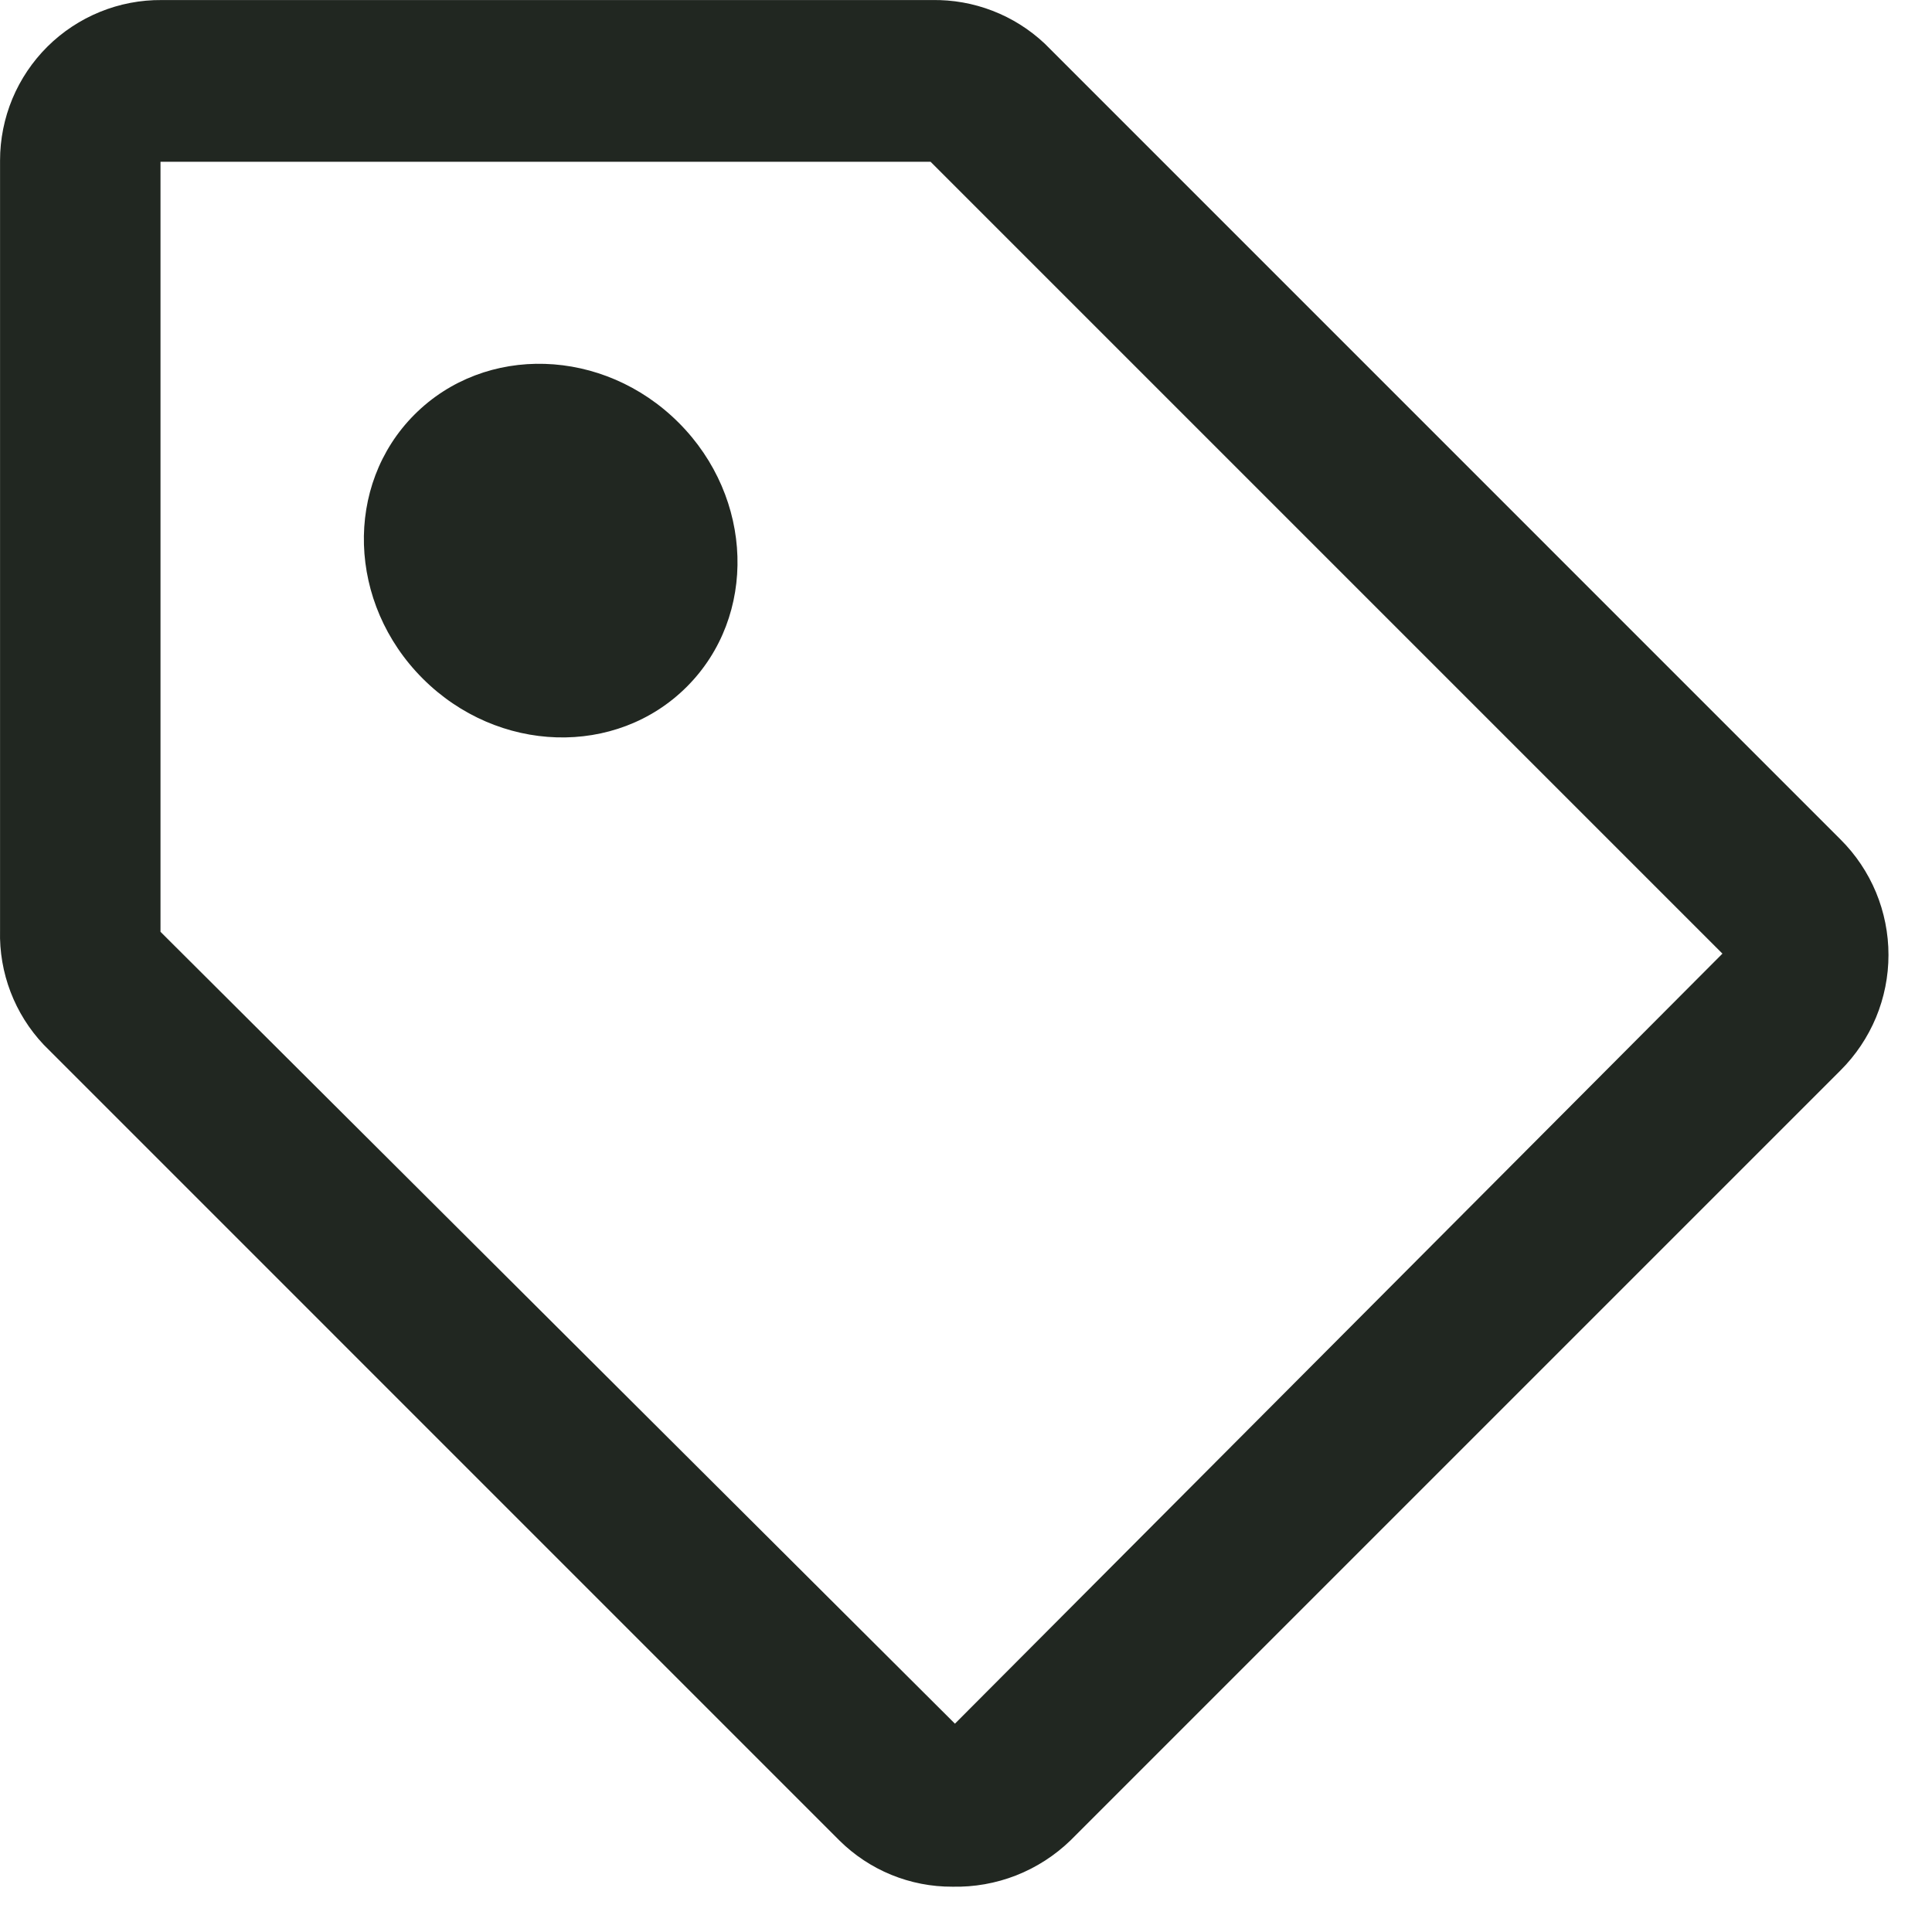
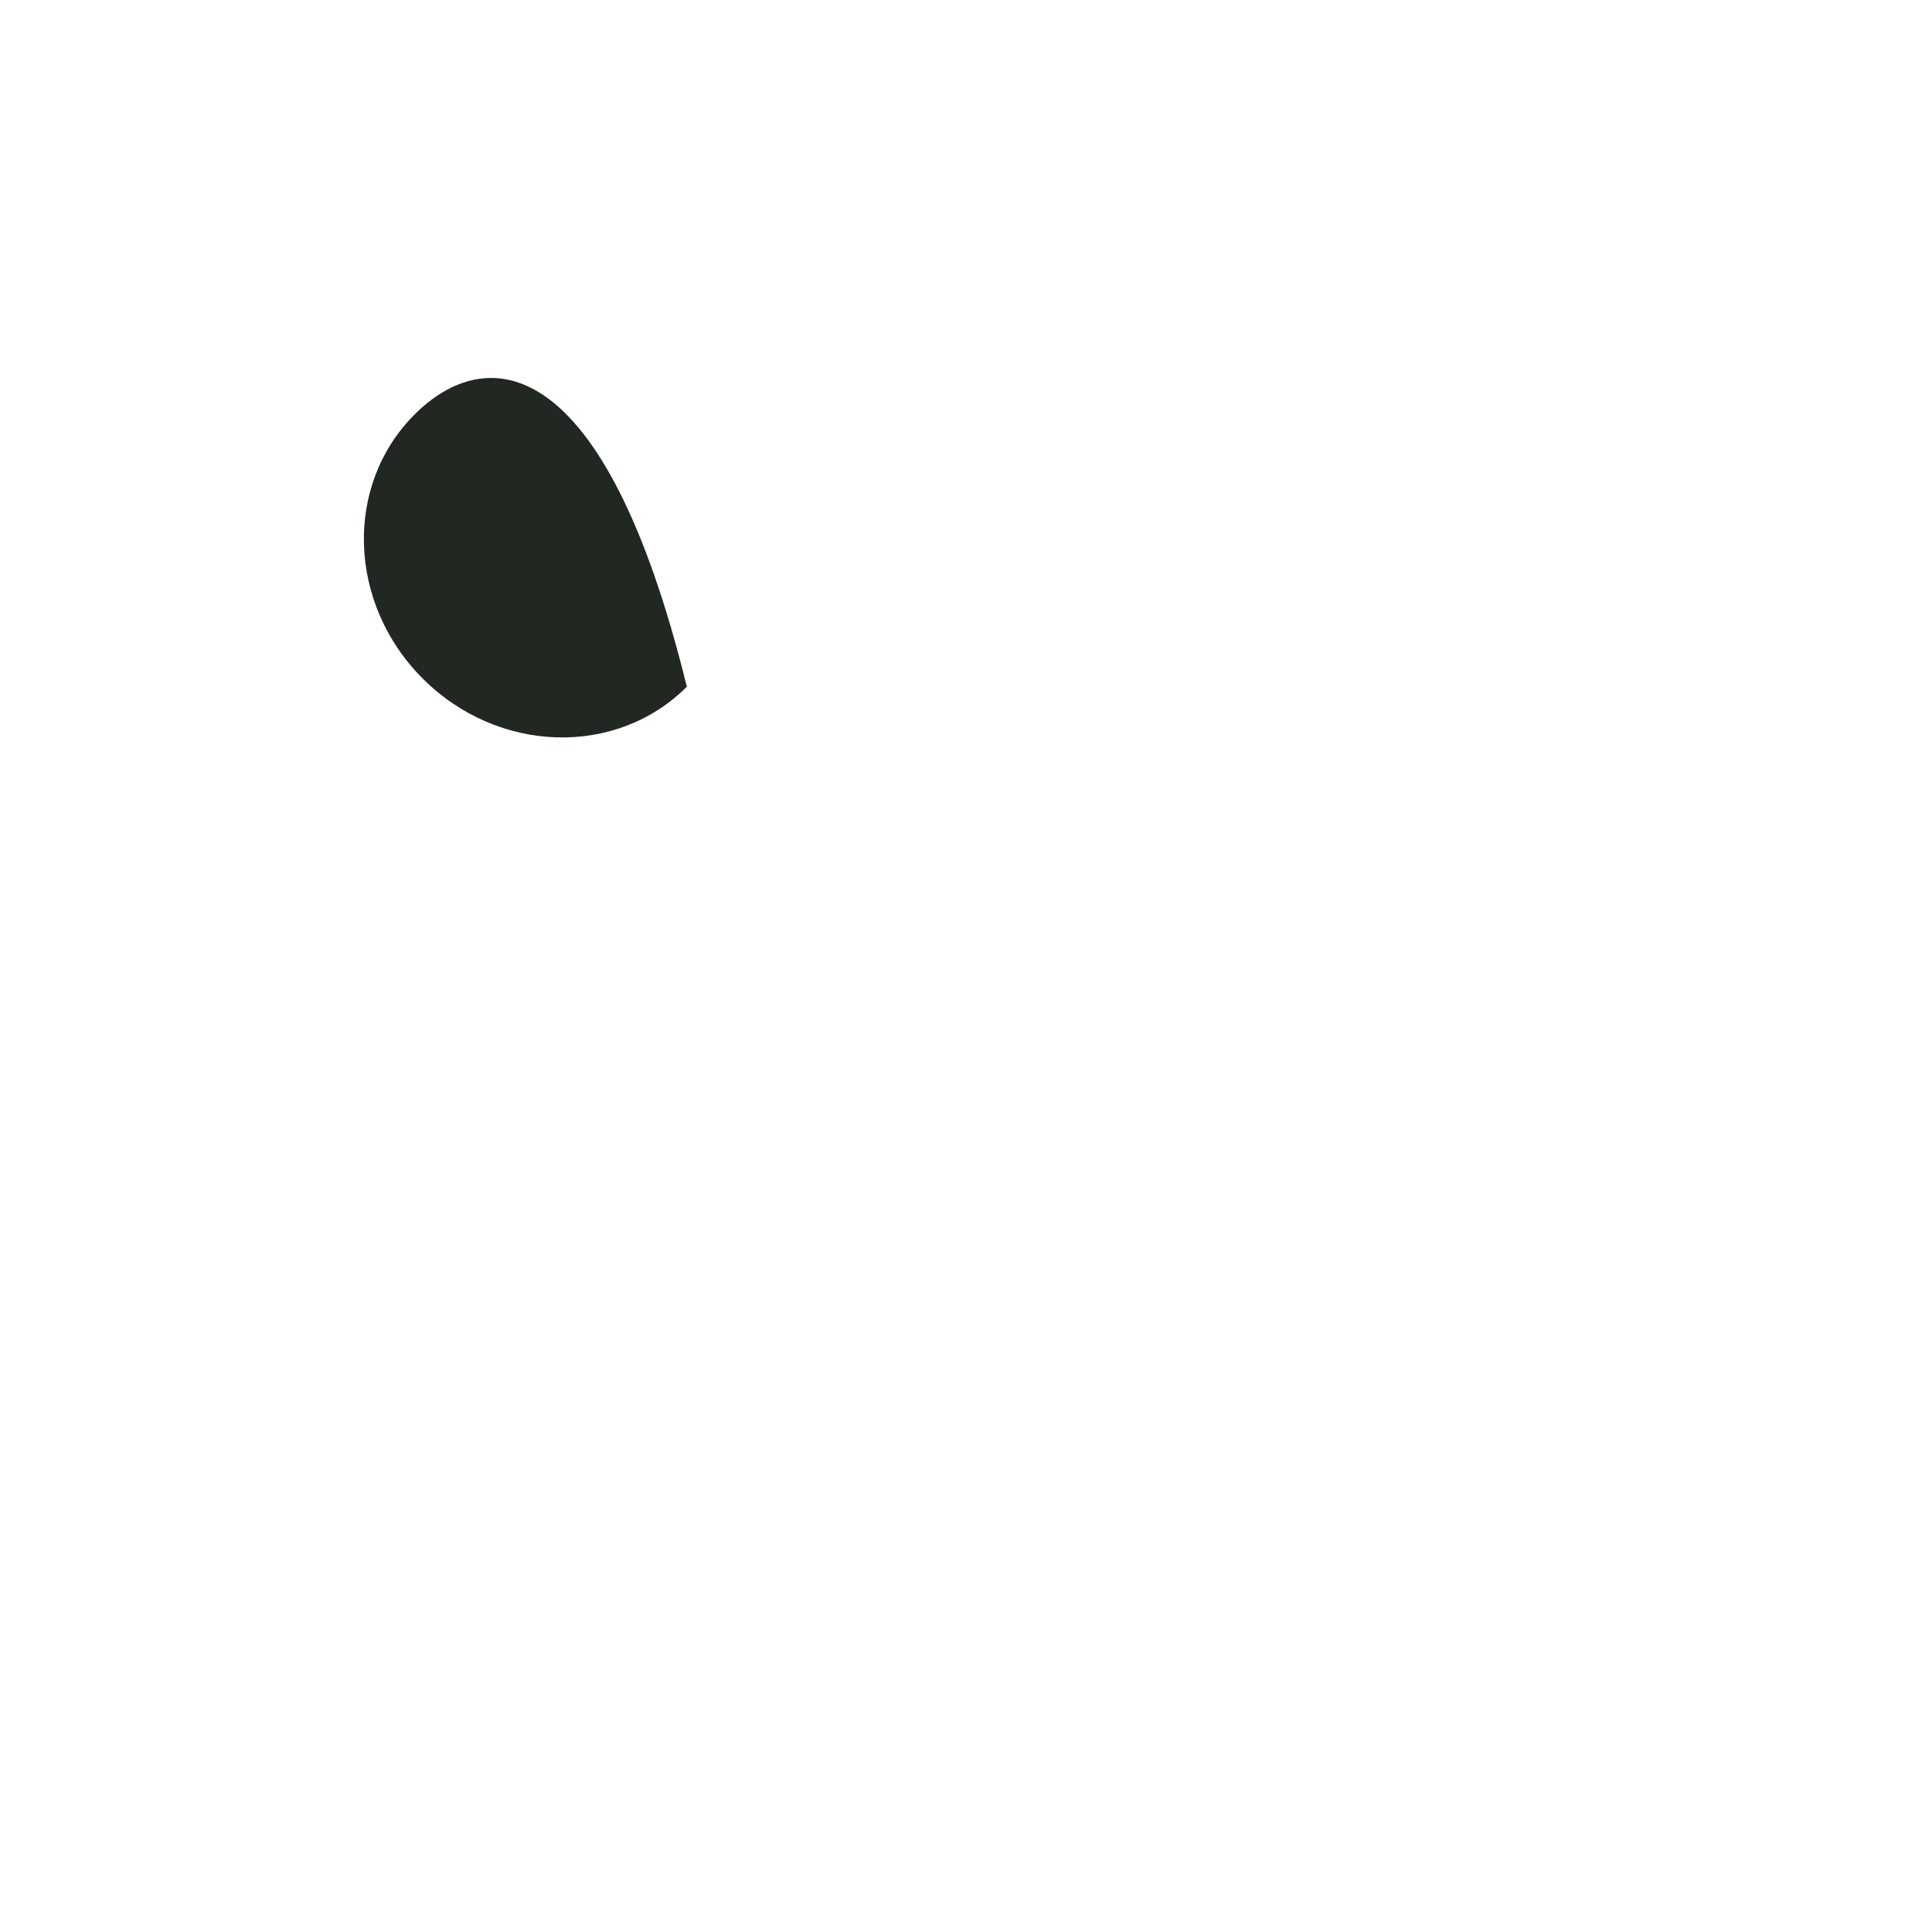
<svg xmlns="http://www.w3.org/2000/svg" width="40" height="40" viewBox="0 0 40 40" fill="none">
-   <path d="M38.105 17.379L21.631 0.904C20.999 0.309 20.16 -0.015 19.293 0.001H3.349C2.911 -0.003 2.476 0.08 2.07 0.246C1.664 0.411 1.295 0.655 0.983 0.964C0.672 1.273 0.425 1.64 0.256 2.045C0.088 2.45 0.001 2.884 0.001 3.322V19.265C-0.022 20.142 0.303 20.992 0.905 21.63L17.379 38.105C17.687 38.41 18.052 38.652 18.453 38.816C18.854 38.98 19.284 39.064 19.718 39.062C20.168 39.072 20.616 38.993 21.036 38.829C21.456 38.664 21.838 38.418 22.162 38.105L38.105 22.162C38.42 21.848 38.67 21.475 38.841 21.065C39.011 20.655 39.099 20.215 39.099 19.77C39.099 19.326 39.011 18.886 38.841 18.475C38.67 18.065 38.42 17.692 38.105 17.379ZM19.771 35.687L3.323 19.292V3.349H19.266L35.661 19.744L19.771 35.687Z" fill="#212721" />
-   <path d="M14.22 14.218C15.683 12.755 15.607 10.307 14.051 8.751C12.494 7.194 10.046 7.118 8.583 8.582C7.12 10.045 7.196 12.493 8.752 14.049C10.309 15.606 12.757 15.681 14.22 14.218Z" fill="#212721" />
+   <path d="M14.22 14.218C12.494 7.194 10.046 7.118 8.583 8.582C7.12 10.045 7.196 12.493 8.752 14.049C10.309 15.606 12.757 15.681 14.22 14.218Z" fill="#212721" />
</svg>